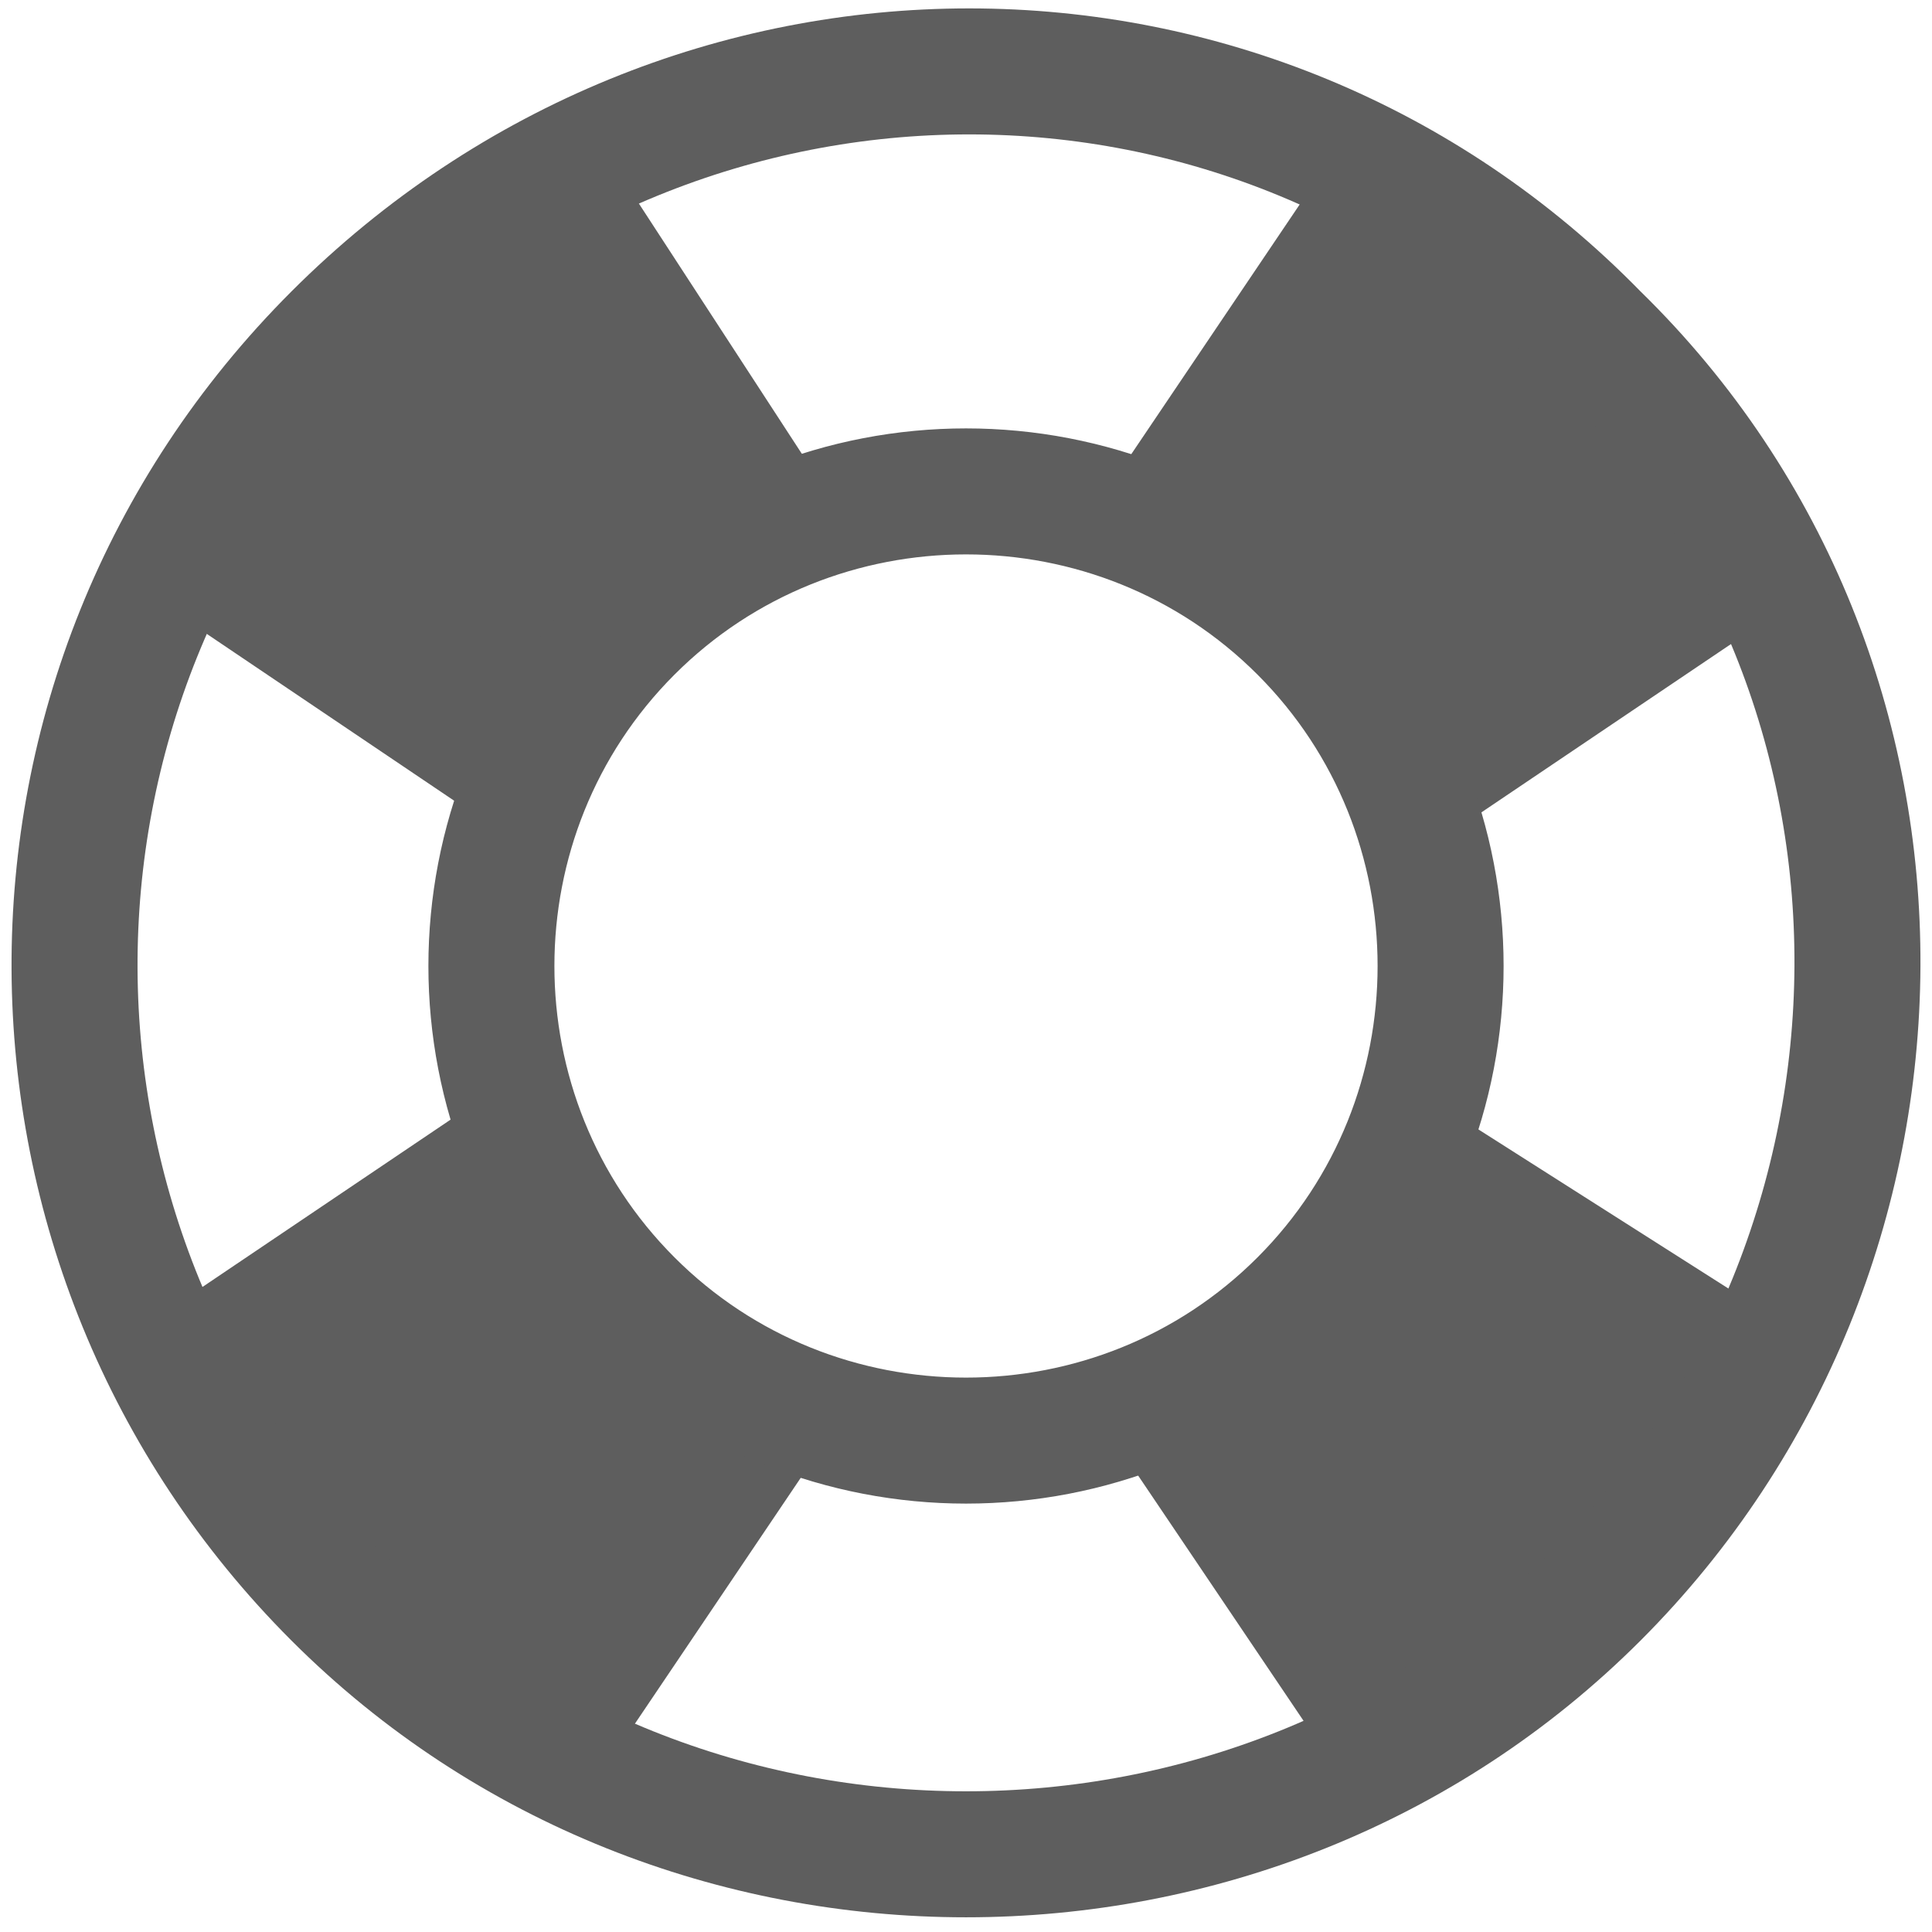
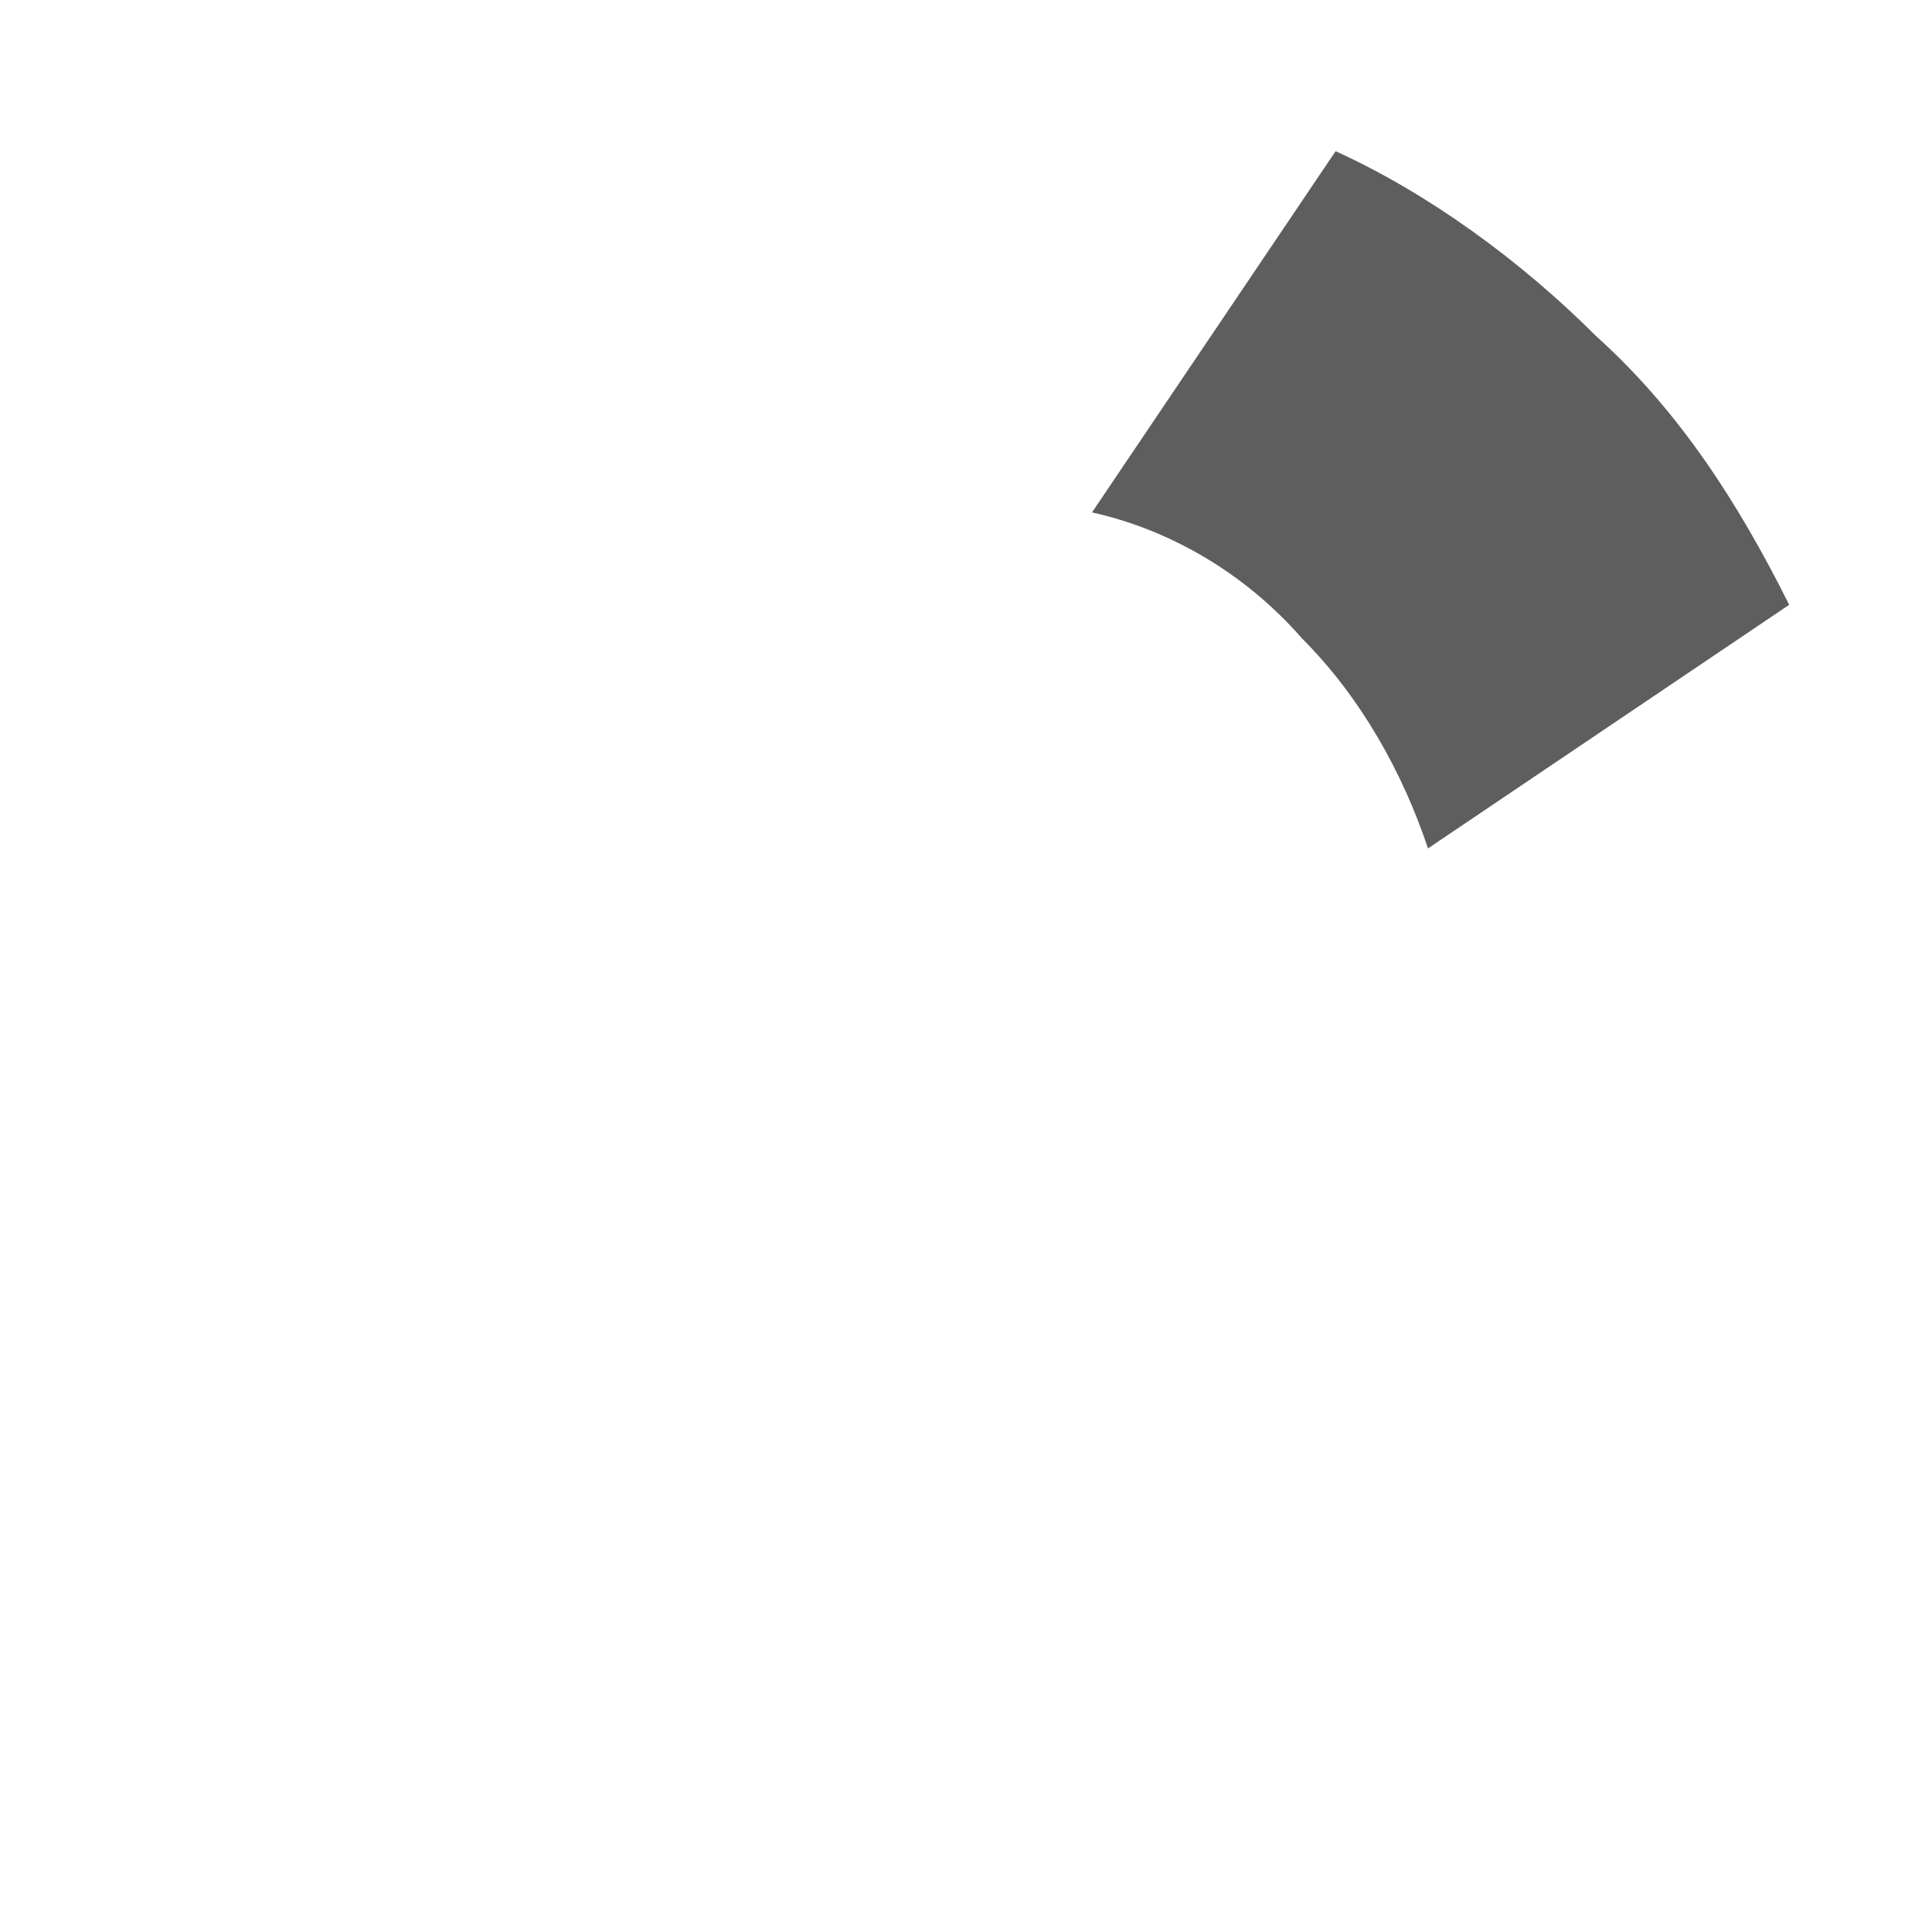
<svg xmlns="http://www.w3.org/2000/svg" version="1.1" x="0px" y="0px" viewBox="0 0 23 23" style="enable-background:new 0 0 23 23;" xml:space="preserve">
  <style type="text/css">
                                      .st0{fill:#5E5E5E;}
                                      .st1{fill:none;stroke:#5E5E5E;stroke-width:1.5;stroke-linecap:round;stroke-linejoin:round;stroke-miterlimit:10;}
                                  </style>
  <path class="st0" d="M15.9,1.8L13,6.1c0.9,0.2,1.8,0.7,2.5,1.5c0.7,0.7,1.2,1.6,1.5,2.5l4.3-2.9C20.7,6,20,4.9,19,4                                       C18.1,3.1,17,2.3,15.9,1.8z" />
-   <path class="st0" d="M15.5,15.5c-0.7,0.7-1.5,1.2-2.4,1.4l2.9,4.3c1.1-0.5,2.2-1.2,3.1-2.2c0.9-0.9,1.7-2,2.2-3.2L16.9,13                                       C16.7,13.9,16.2,14.8,15.5,15.5z" />
-   <path class="st0" d="M7.1,21.2l2.9-4.3c-0.9-0.2-1.8-0.7-2.5-1.5c-0.7-0.7-1.2-1.6-1.5-2.5l-4.3,2.9C2.3,17,3,18.1,4,19                                       S6,20.7,7.1,21.2z" />
-   <path class="st0" d="M7.5,7.5C8.2,6.8,9.1,6.3,10,6.1L7.2,1.8C6,2.3,4.9,3.1,4,4S2.3,6,1.8,7.1L6.1,10C6.3,9,6.8,8.2,7.5,7.5z" />
-   <path class="st1" d="M19,4C14.9-0.2,8.2-0.2,4,4s-4.1,10.9,0,15s10.9,4.1,15,0S23.2,8.1,19,4z M7.5,15.5c-2.2-2.2-2.2-5.8,0-8                                       s5.8-2.2,8,0s2.2,5.8,0,8S9.7,17.7,7.5,15.5z" />
</svg>